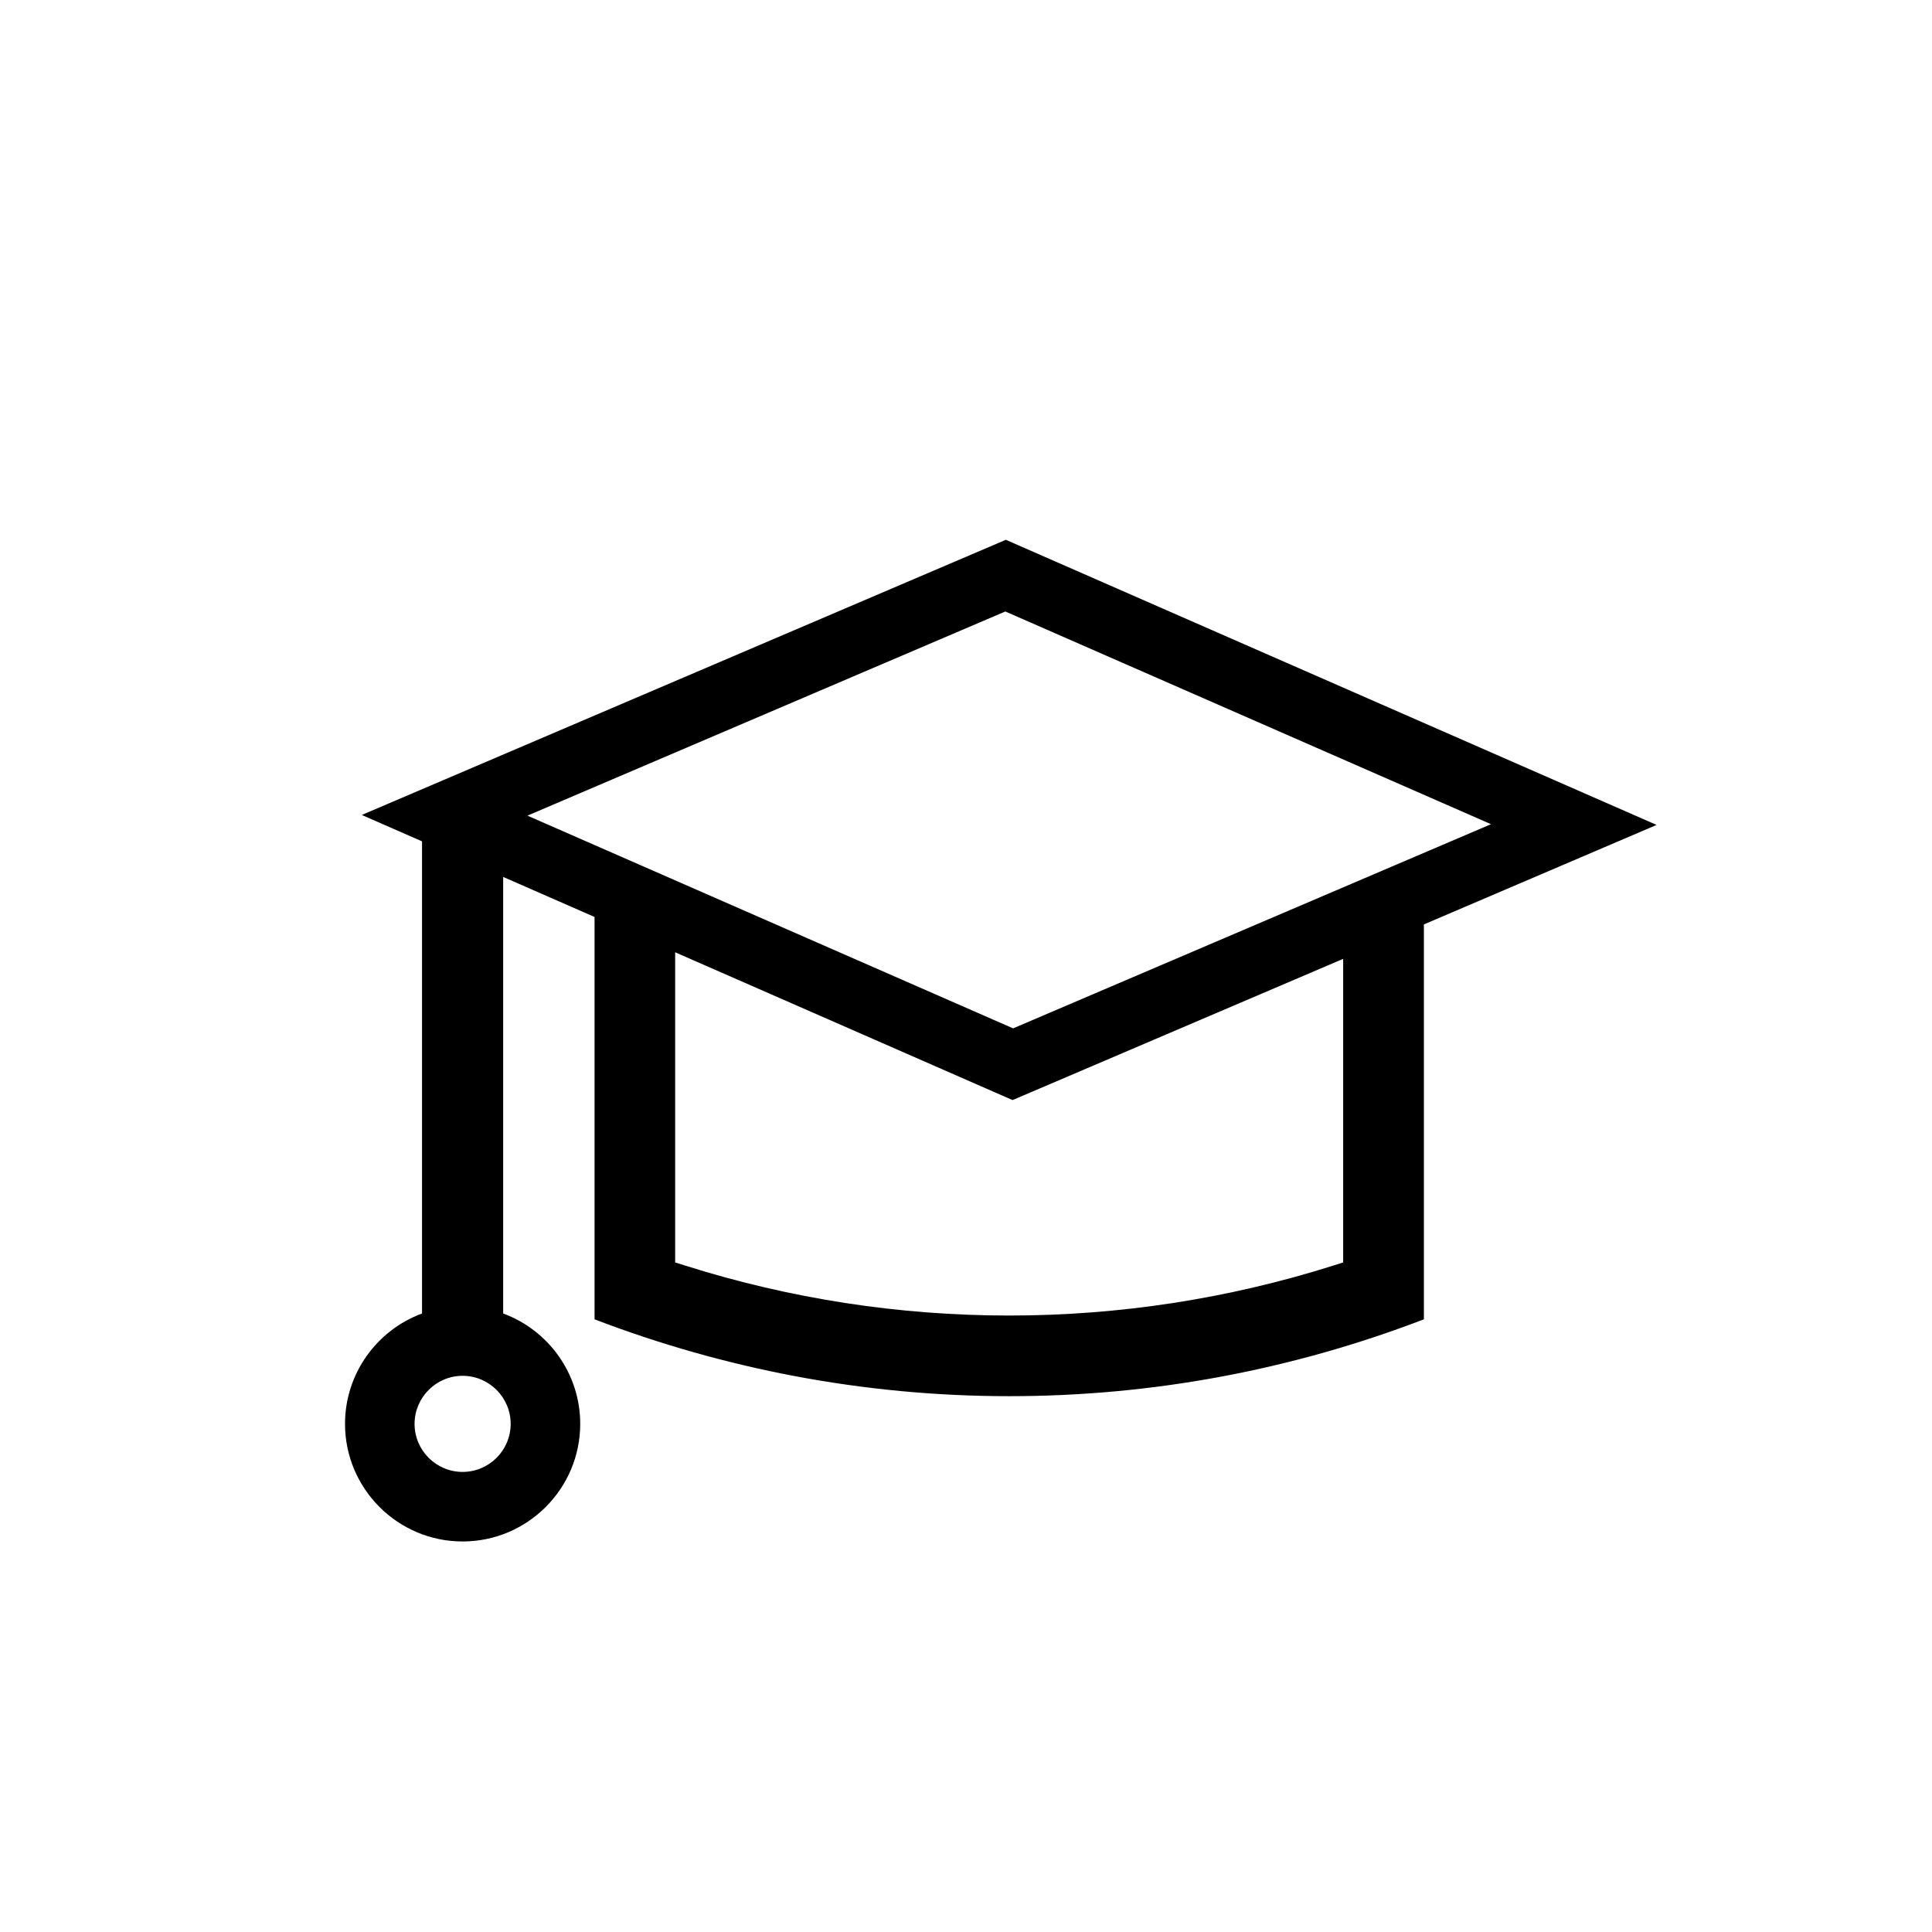
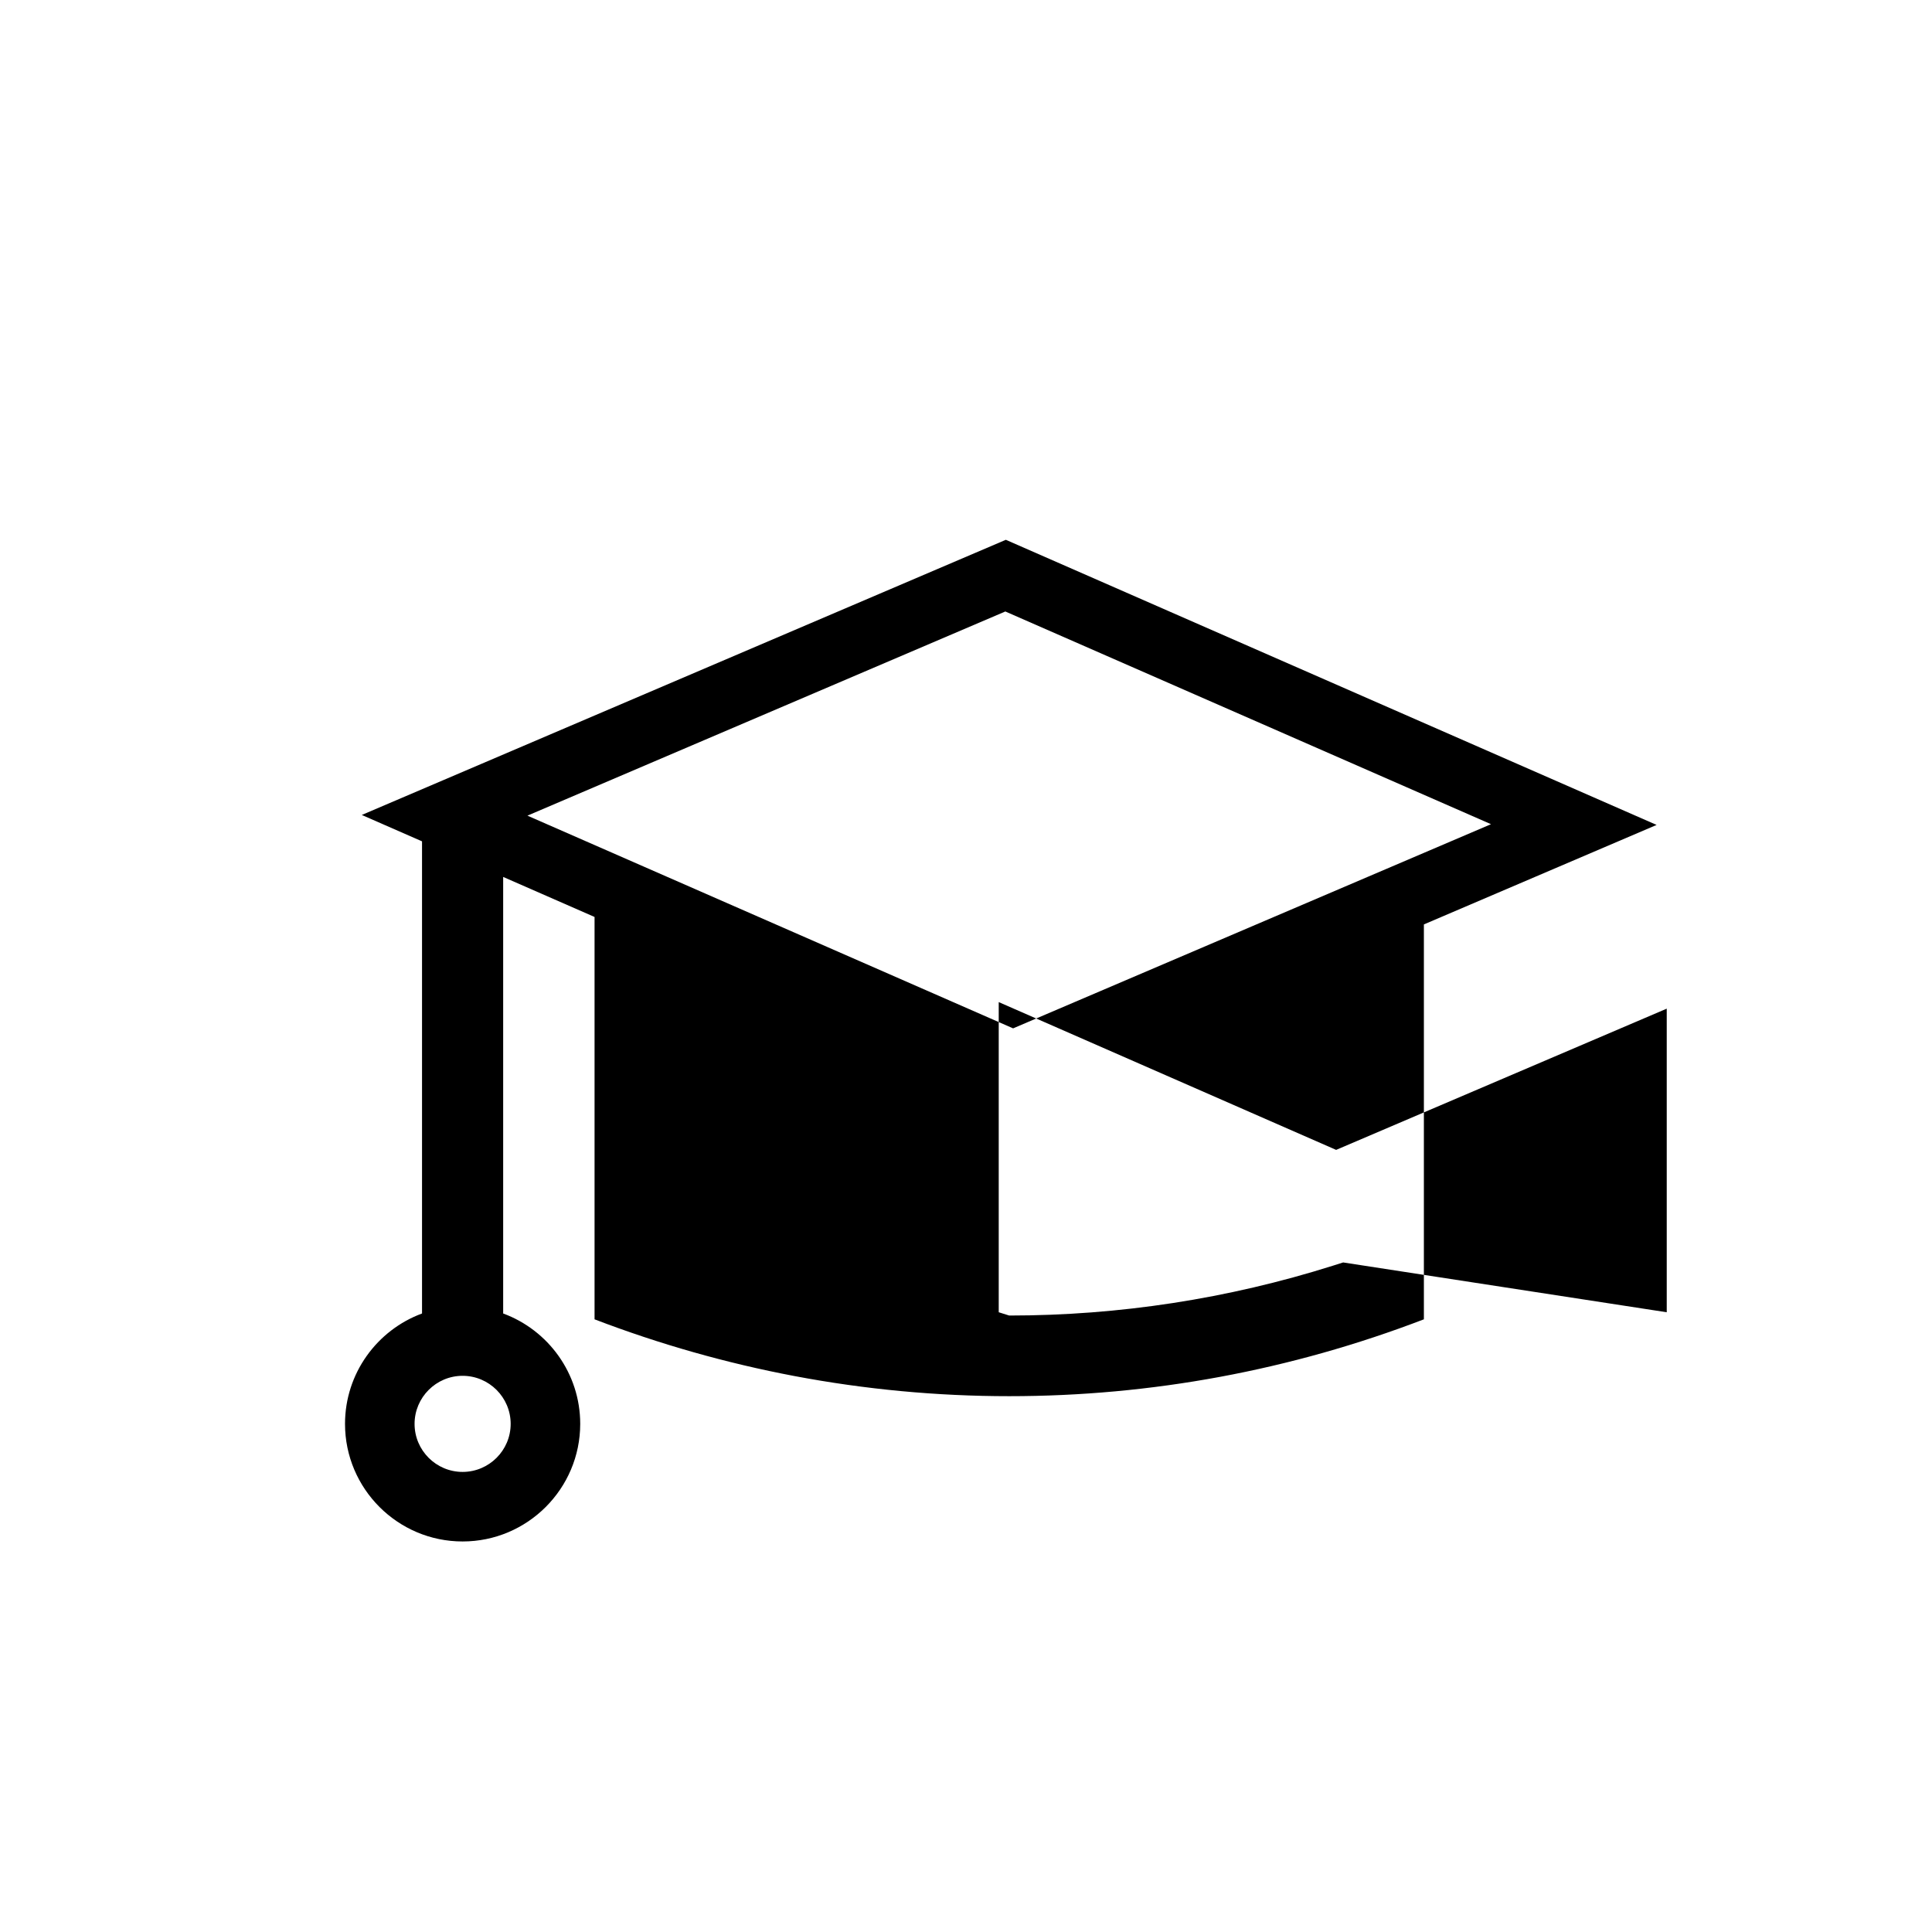
<svg xmlns="http://www.w3.org/2000/svg" id="Ebene_1" data-name="Ebene 1" viewBox="0 0 500 500">
  <defs>
    <style>
      .cls-1 {
        stroke-width: 0px;
      }
    </style>
  </defs>
  <g>
-     <polygon class="cls-1" points="281.37 271.38 281.34 271.38 281.31 271.24 281.37 271.38" />
    <polygon class="cls-1" points="232.47 271.24 232.44 271.38 232.42 271.38 232.47 271.24" />
    <polygon class="cls-1" points="281.37 271.38 281.34 271.38 281.31 271.24 281.37 271.38" />
  </g>
-   <path class="cls-1" d="M260.31,139.7l-166.68,71.21,15.59,6.83v122.19c-11.62,4.29-19.93,15.48-19.93,28.57,0,16.78,13.65,30.43,30.43,30.43s30.44-13.65,30.44-30.43c0-13.09-8.31-24.29-19.94-28.57v-112.98l23.65,10.36v104.13c16.74,6.41,34.13,11.35,51.73,14.68,18.27,3.46,36.96,5.21,55.58,5.21,36.78,0,72.87-6.69,107.32-19.89v-102.2l60.23-25.75-168.42-73.79ZM132.16,368.5c0,6.85-5.58,12.43-12.44,12.43s-12.43-5.58-12.43-12.43,5.58-12.44,12.43-12.44,12.44,5.58,12.44,12.44ZM347.61,326.72l-2.69.85c-27.1,8.55-55.27,12.89-83.74,12.89s-56.64-4.34-83.74-12.89l-2.71-.85v-80.27l87.32,38.25,85.56-36.55v78.57ZM262.19,266.14l-125.69-55.05,123.68-52.84,125.69,55.05-123.68,52.84Z" />
+   <path class="cls-1" d="M260.31,139.7l-166.68,71.21,15.59,6.83v122.19c-11.62,4.29-19.93,15.48-19.93,28.57,0,16.78,13.65,30.43,30.43,30.43s30.44-13.65,30.44-30.43c0-13.09-8.31-24.29-19.94-28.57v-112.98l23.65,10.36v104.13c16.74,6.41,34.13,11.35,51.73,14.68,18.27,3.46,36.96,5.21,55.58,5.21,36.78,0,72.87-6.69,107.32-19.89v-102.2l60.23-25.75-168.42-73.79ZM132.16,368.5c0,6.85-5.58,12.43-12.44,12.43s-12.43-5.58-12.43-12.43,5.58-12.44,12.43-12.44,12.44,5.58,12.44,12.44ZM347.61,326.72l-2.69.85c-27.1,8.55-55.27,12.89-83.74,12.89l-2.71-.85v-80.27l87.32,38.25,85.56-36.55v78.57ZM262.19,266.14l-125.69-55.05,123.68-52.84,125.69,55.05-123.68,52.84Z" />
</svg>